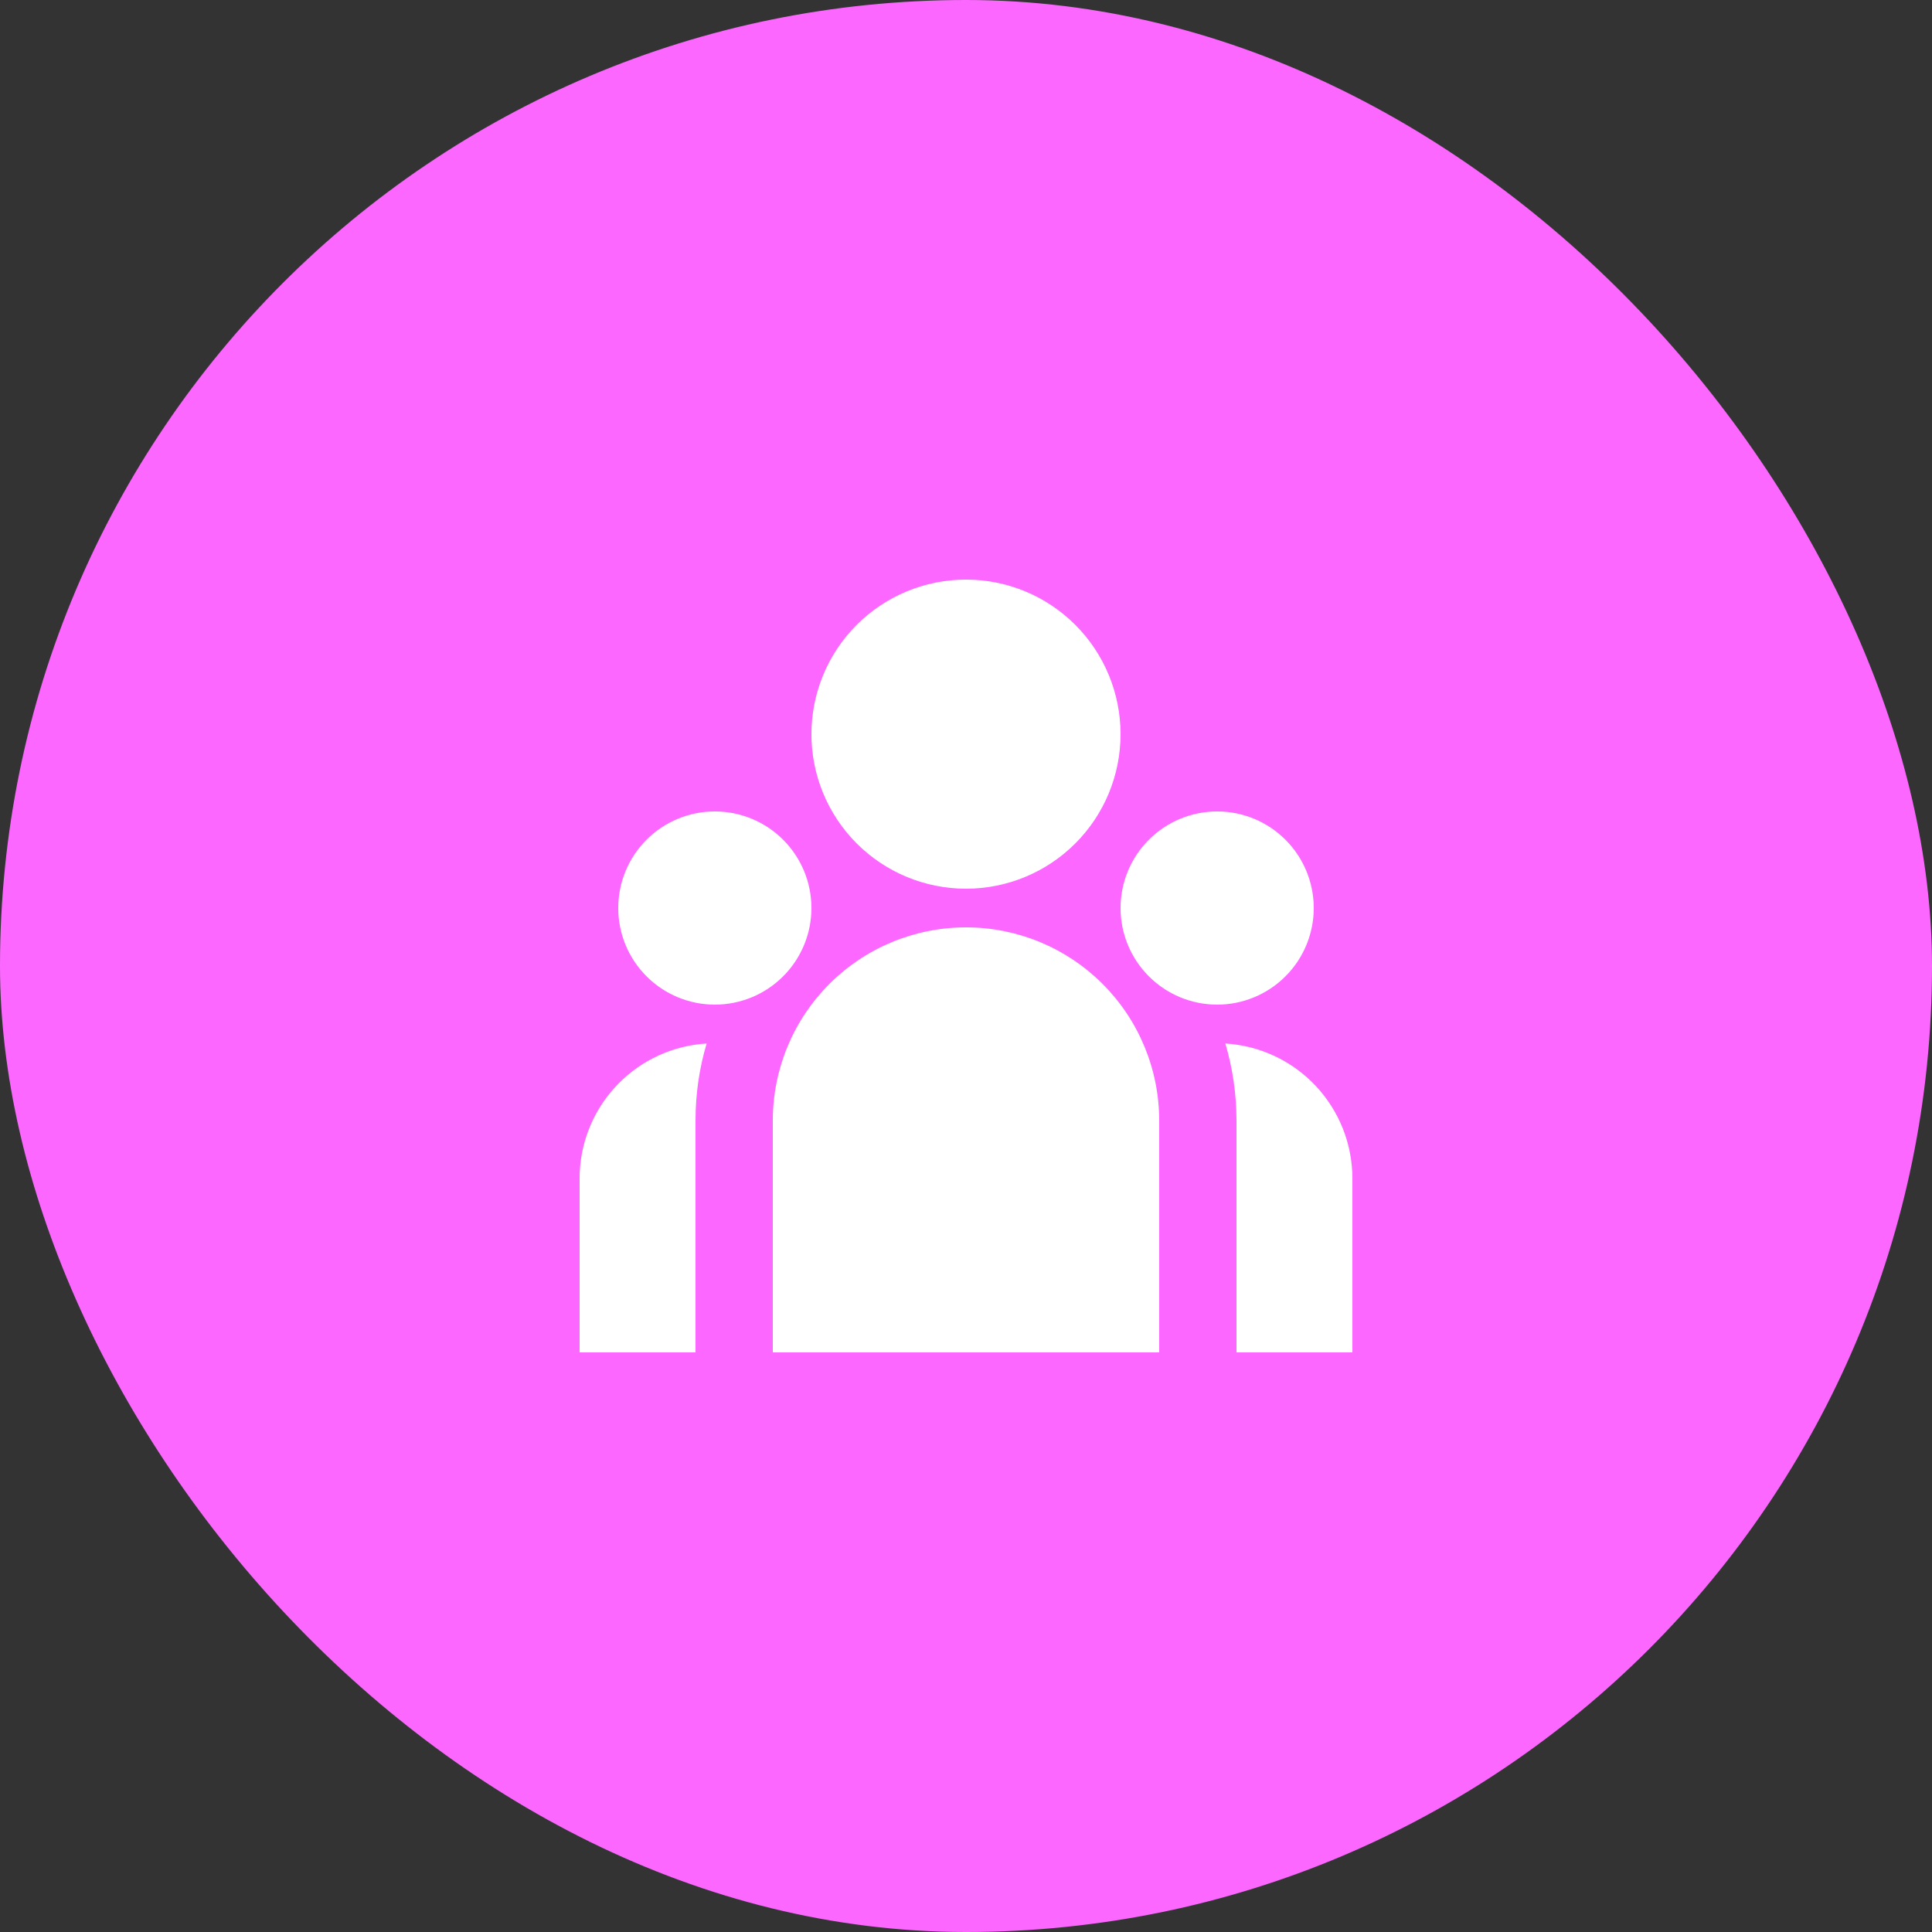
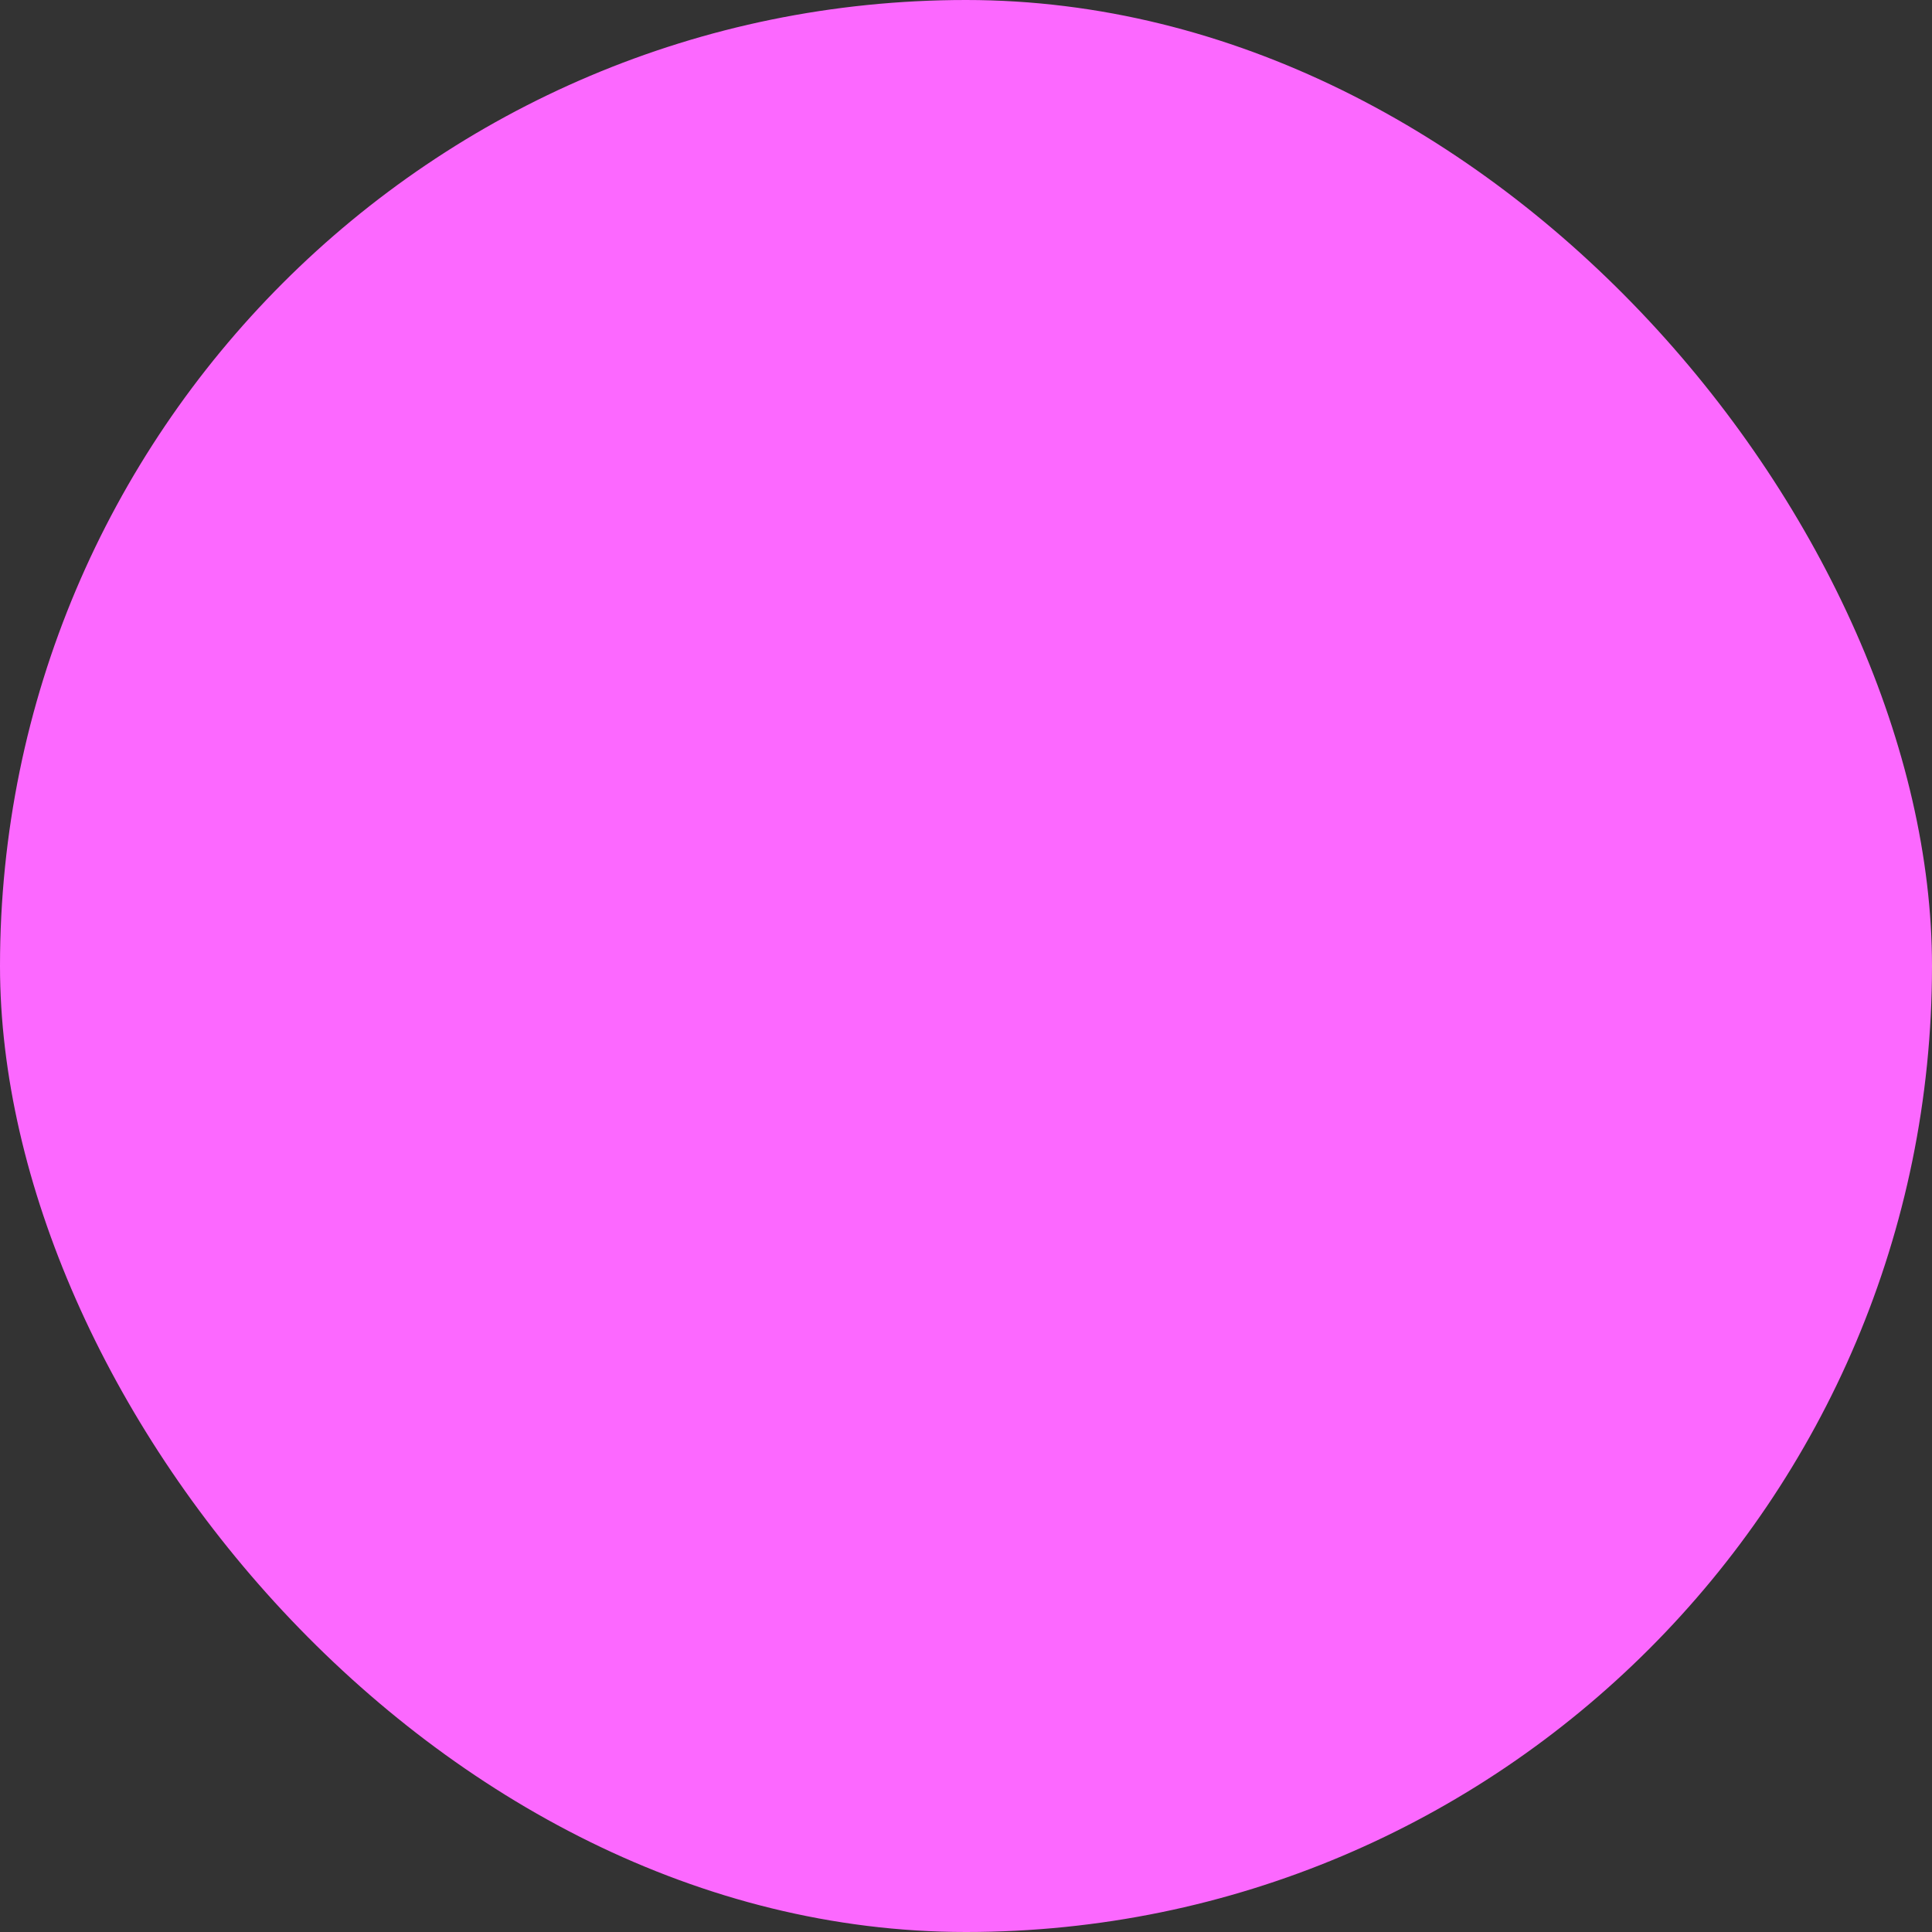
<svg xmlns="http://www.w3.org/2000/svg" width="100" height="100" viewBox="0 0 100 100" fill="none">
  <rect x="0" y="0" width="100" height="100" fill="#333333" stroke="none" />
  <rect width="100" height="100" rx="50" fill="#FC68FF" />
-   <path d="M50 46C52.122 46 54.157 45.157 55.657 43.657C57.157 42.157 58 40.122 58 38C58 35.878 57.157 33.843 55.657 32.343C54.157 30.843 52.122 30 50 30C47.878 30 45.843 30.843 44.343 32.343C42.843 33.843 42 35.878 42 38C42 40.122 42.843 42.157 44.343 43.657C45.843 45.157 47.878 46 50 46ZM37 52C38.326 52 39.598 51.473 40.535 50.535C41.473 49.598 42 48.326 42 47C42 45.674 41.473 44.402 40.535 43.465C39.598 42.527 38.326 42 37 42C35.674 42 34.402 42.527 33.465 43.465C32.527 44.402 32 45.674 32 47C32 48.326 32.527 49.598 33.465 50.535C34.402 51.473 35.674 52 37 52ZM68 47C68 48.326 67.473 49.598 66.535 50.535C65.598 51.473 64.326 52 63 52C61.674 52 60.402 51.473 59.465 50.535C58.527 49.598 58 48.326 58 47C58 45.674 58.527 44.402 59.465 43.465C60.402 42.527 61.674 42 63 42C64.326 42 65.598 42.527 66.535 43.465C67.473 44.402 68 45.674 68 47ZM50 48C52.652 48 55.196 49.054 57.071 50.929C58.946 52.804 60 55.348 60 58V70H40V58C40 55.348 41.054 52.804 42.929 50.929C44.804 49.054 47.348 48 50 48ZM36 58C36 56.614 36.2 55.276 36.576 54.012L36.236 54.04C34.522 54.228 32.937 55.043 31.787 56.327C30.636 57.611 30 59.276 30 61V70H36V58ZM70 70V61C70 59.217 69.32 57.501 68.098 56.202C66.876 54.903 65.204 54.12 63.424 54.012C63.798 55.276 64 56.614 64 58V70H70Z" fill="white" />
</svg>